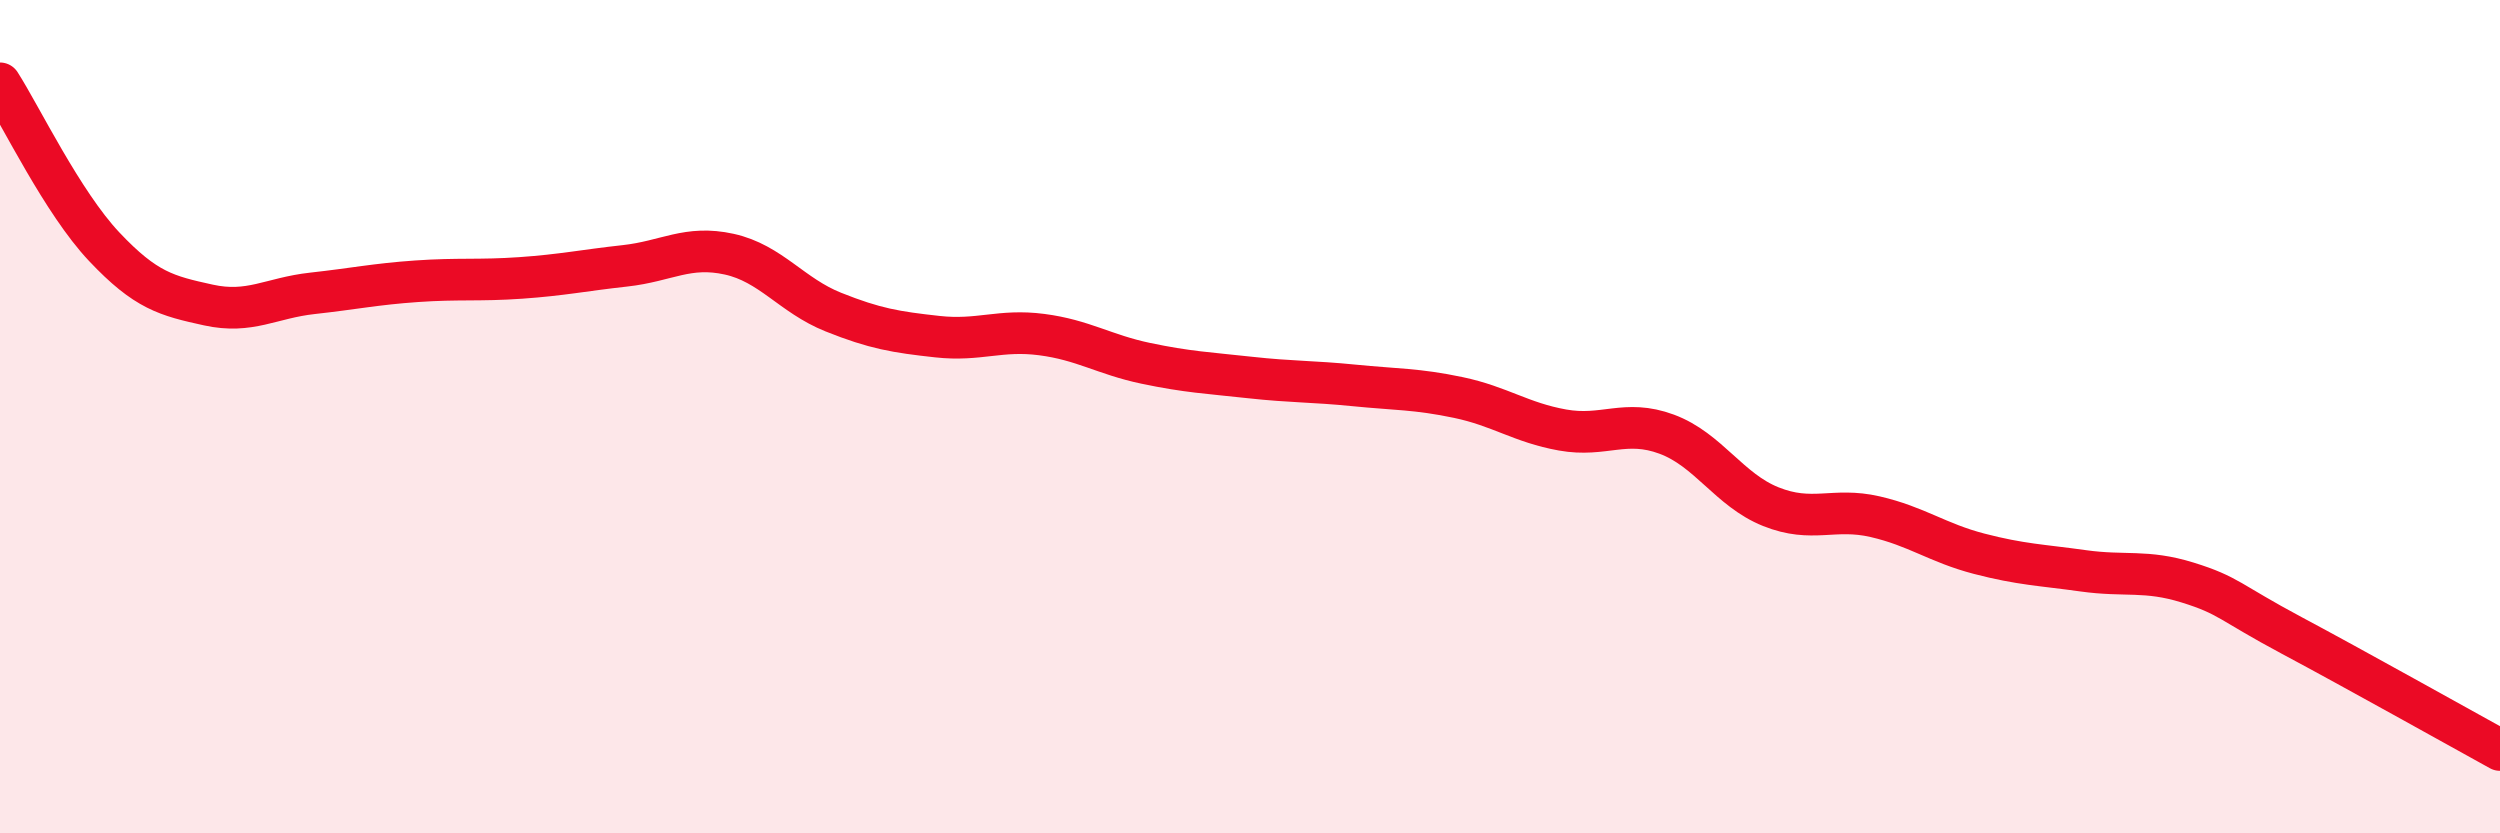
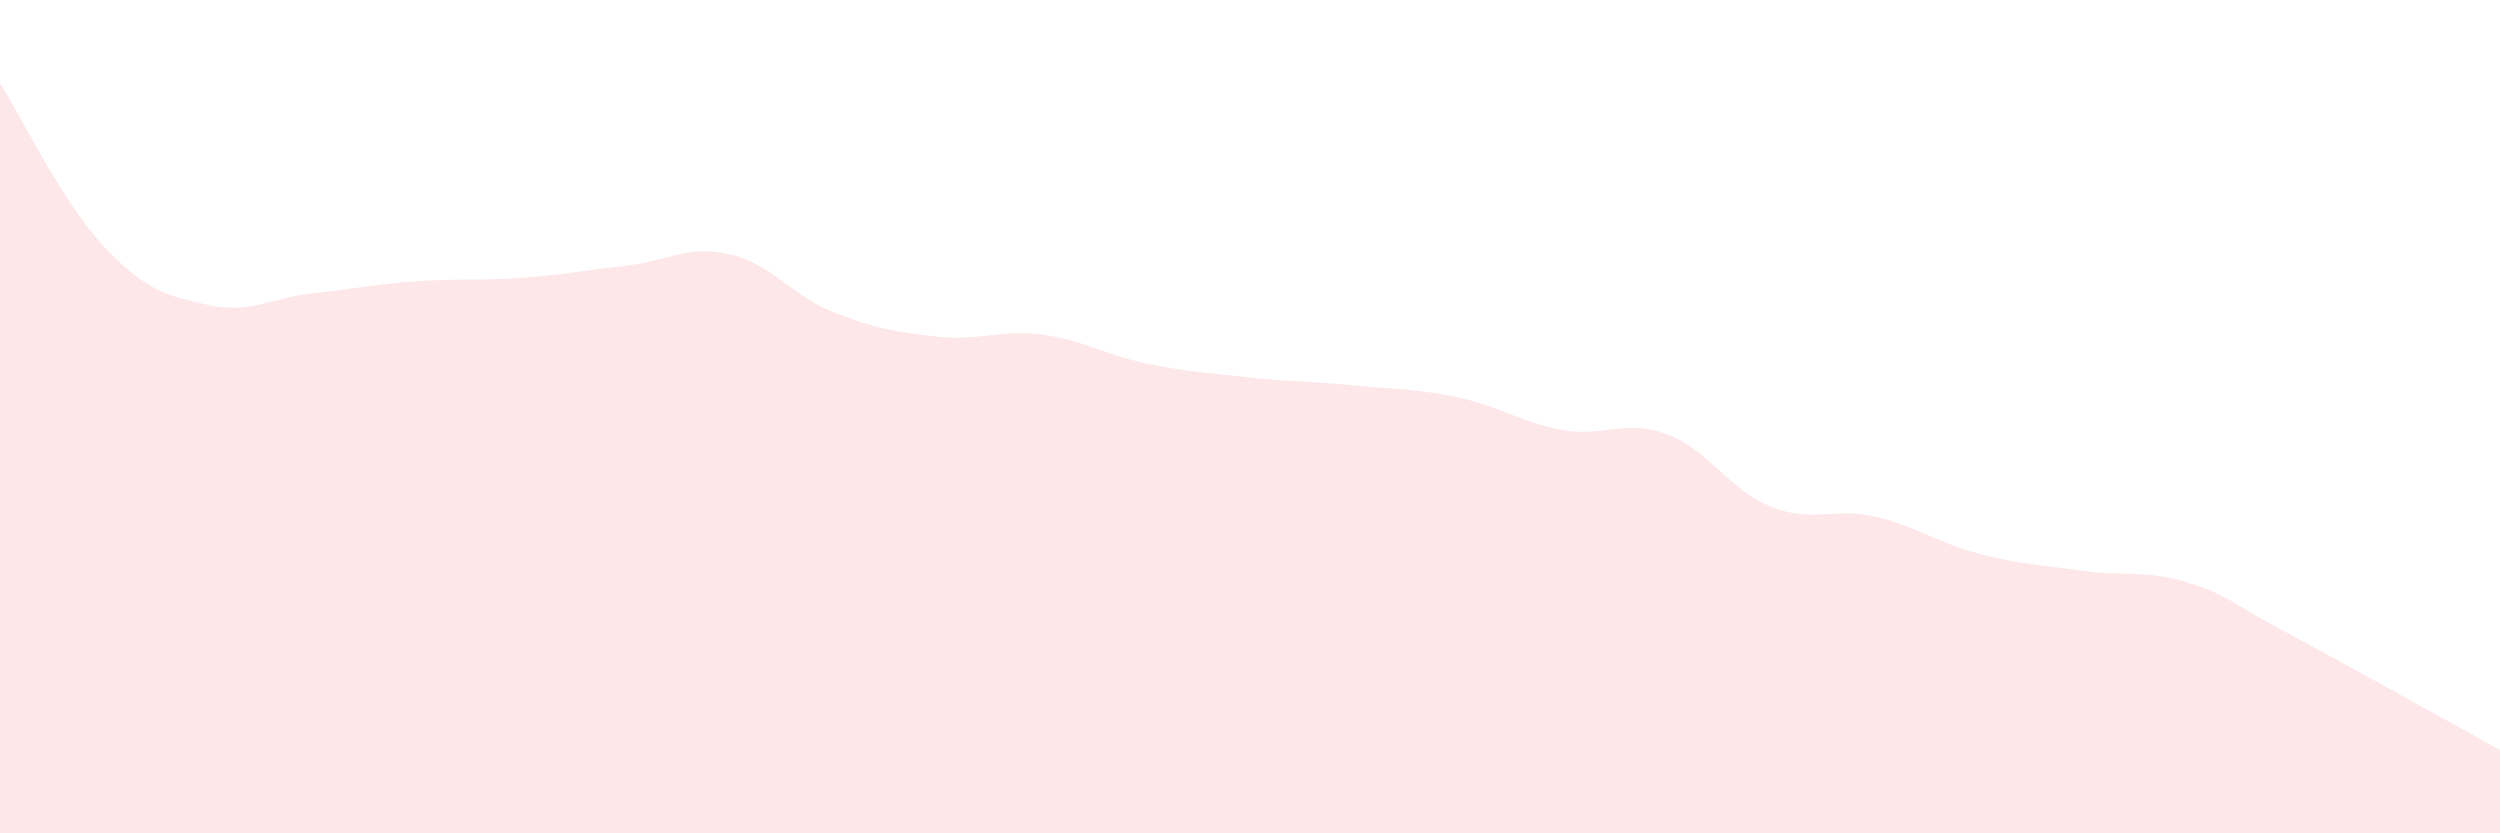
<svg xmlns="http://www.w3.org/2000/svg" width="60" height="20" viewBox="0 0 60 20">
  <path d="M 0,2 C 0.5,2.78 1.5,4.86 2.5,5.92 C 3.5,6.98 4,7.1 5,7.32 C 6,7.54 6.5,7.15 7.5,7.04 C 8.5,6.93 9,6.82 10,6.75 C 11,6.68 11.5,6.74 12.5,6.67 C 13.5,6.6 14,6.49 15,6.38 C 16,6.27 16.5,5.88 17.5,6.1 C 18.5,6.32 19,7.09 20,7.49 C 21,7.89 21.5,7.97 22.5,8.08 C 23.5,8.19 24,7.9 25,8.03 C 26,8.16 26.5,8.51 27.5,8.72 C 28.5,8.93 29,8.95 30,9.06 C 31,9.17 31.5,9.15 32.5,9.25 C 33.5,9.35 34,9.33 35,9.54 C 36,9.75 36.5,10.14 37.5,10.32 C 38.5,10.5 39,10.05 40,10.42 C 41,10.79 41.5,11.76 42.5,12.16 C 43.5,12.56 44,12.17 45,12.4 C 46,12.63 46.5,13.03 47.5,13.29 C 48.5,13.55 49,13.56 50,13.7 C 51,13.84 51.5,13.67 52.5,13.98 C 53.5,14.29 53.5,14.45 55,15.25 C 56.5,16.05 59,17.45 60,18L60 20L0 20Z" fill="#EB0A25" opacity="0.1" stroke-linecap="round" stroke-linejoin="round" />
-   <path d="M 0,2 C 0.5,2.78 1.5,4.86 2.5,5.92 C 3.5,6.98 4,7.1 5,7.32 C 6,7.54 6.5,7.15 7.5,7.04 C 8.5,6.93 9,6.82 10,6.75 C 11,6.68 11.5,6.74 12.5,6.67 C 13.5,6.6 14,6.49 15,6.38 C 16,6.27 16.5,5.88 17.5,6.1 C 18.5,6.32 19,7.09 20,7.49 C 21,7.89 21.5,7.97 22.5,8.08 C 23.5,8.19 24,7.9 25,8.03 C 26,8.16 26.5,8.51 27.5,8.72 C 28.5,8.93 29,8.95 30,9.06 C 31,9.17 31.5,9.15 32.5,9.25 C 33.5,9.35 34,9.33 35,9.54 C 36,9.75 36.5,10.14 37.5,10.32 C 38.5,10.5 39,10.05 40,10.42 C 41,10.79 41.5,11.76 42.5,12.16 C 43.5,12.56 44,12.17 45,12.4 C 46,12.63 46.5,13.03 47.5,13.29 C 48.5,13.55 49,13.56 50,13.7 C 51,13.84 51.5,13.67 52.5,13.98 C 53.5,14.29 53.5,14.45 55,15.25 C 56.5,16.05 59,17.45 60,18" stroke="#EB0A25" stroke-width="1" fill="none" stroke-linecap="round" stroke-linejoin="round" />
</svg>